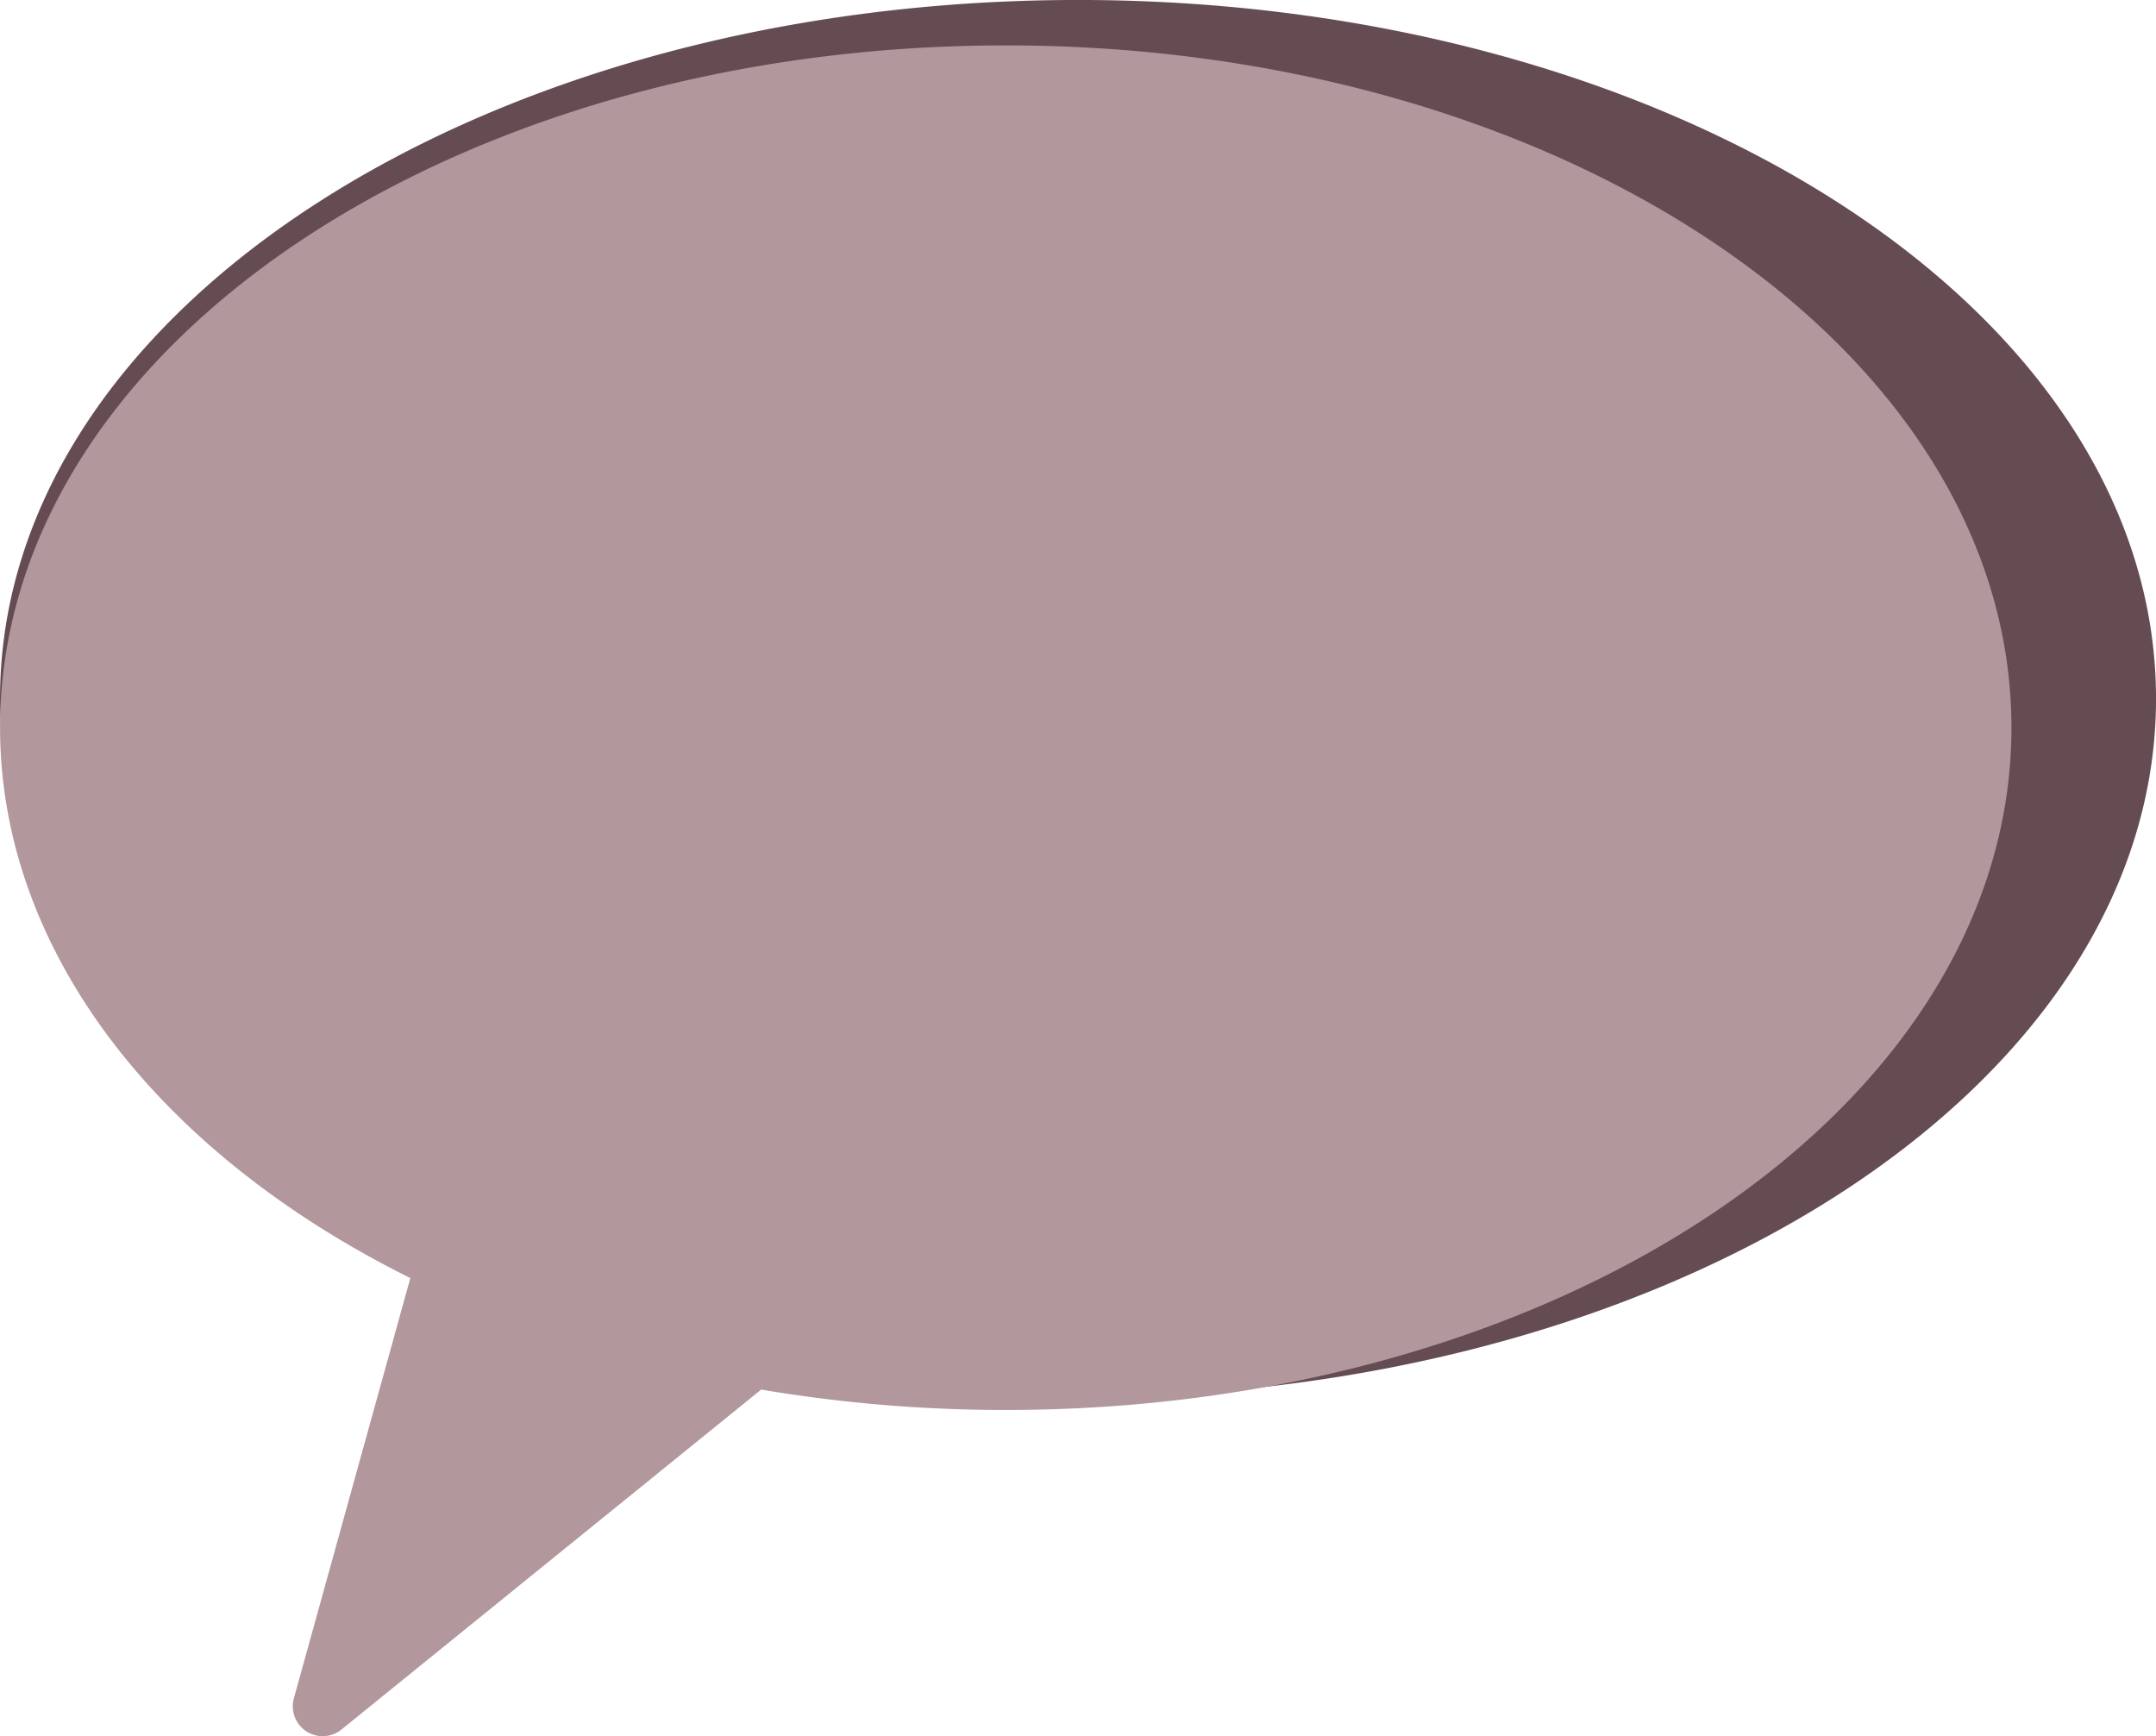
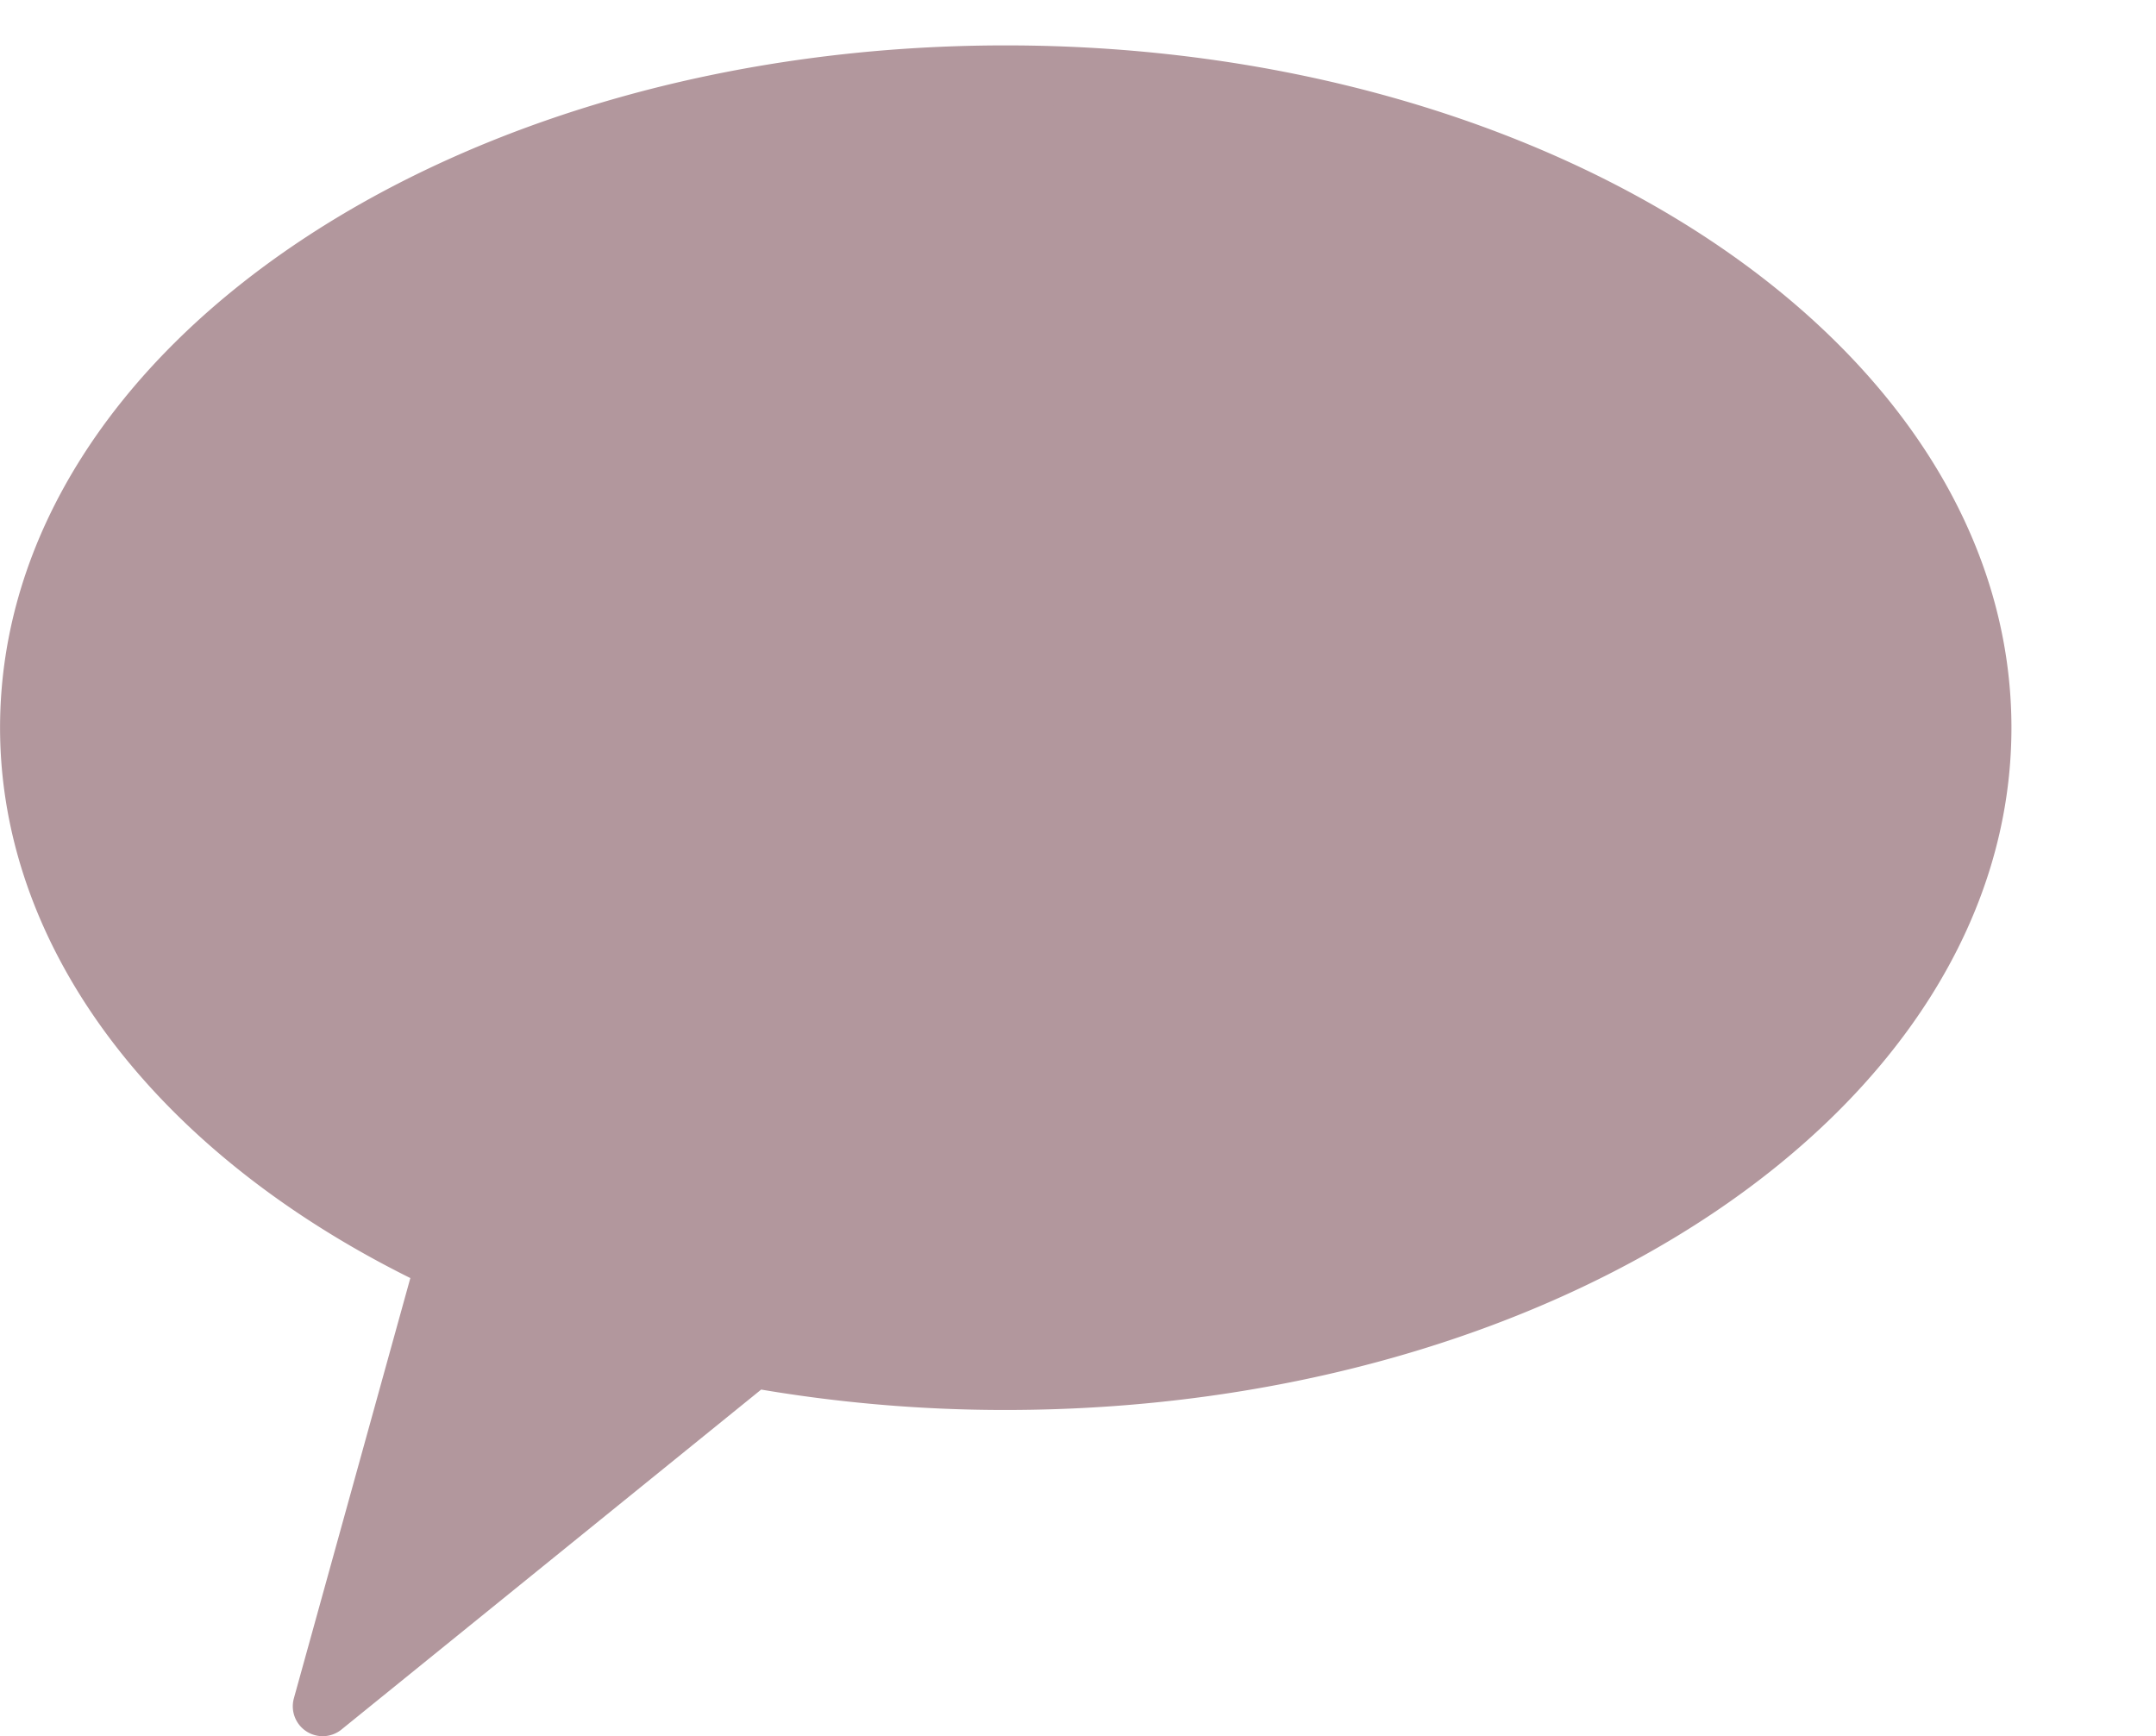
<svg xmlns="http://www.w3.org/2000/svg" width="36.001" height="28.991" viewBox="0 0 36.001 28.991">
  <g id="_17-Sprechblase-01" transform="translate(-305.97 -147.899)">
-     <path id="Pfad_4735" data-name="Pfad 4735" d="M341.471,159.565c0-6.162-7.841-11.166-17.5-11.166s-17.5,5-17.5,11.166c0,3.642,2.784,7.055,7.458,9.144l-1.955,6.732-.206.456,6.808-5.587a38.108,38.108,0,0,0,5.394.421C333.629,170.731,341.471,165.728,341.471,159.565Z" transform="translate(0 0)" fill="#654c52" stroke="#654c52" stroke-linecap="round" stroke-linejoin="round" stroke-miterlimit="1.5" stroke-width="1.001" fill-rule="evenodd" />
    <g id="Gruppe_82" data-name="Gruppe 82" transform="translate(306.471 149.156)">
      <path id="Pfad_4736" data-name="Pfad 4736" d="M321.166,155.9c0-6.013-7.3-10.894-16.294-10.894s-16.294,4.881-16.294,10.894c0,3.553,2.592,6.883,6.944,8.922l-2.056,7.419,7.184-5.819a23.967,23.967,0,0,0,4.222.372C313.865,166.793,321.166,161.912,321.166,155.9Z" transform="translate(-288.579 -145.006)" fill="#b2979d" stroke="#b2979d" stroke-linecap="round" stroke-linejoin="round" stroke-miterlimit="1.5" stroke-width="0.998" fill-rule="evenodd" />
    </g>
  </g>
</svg>